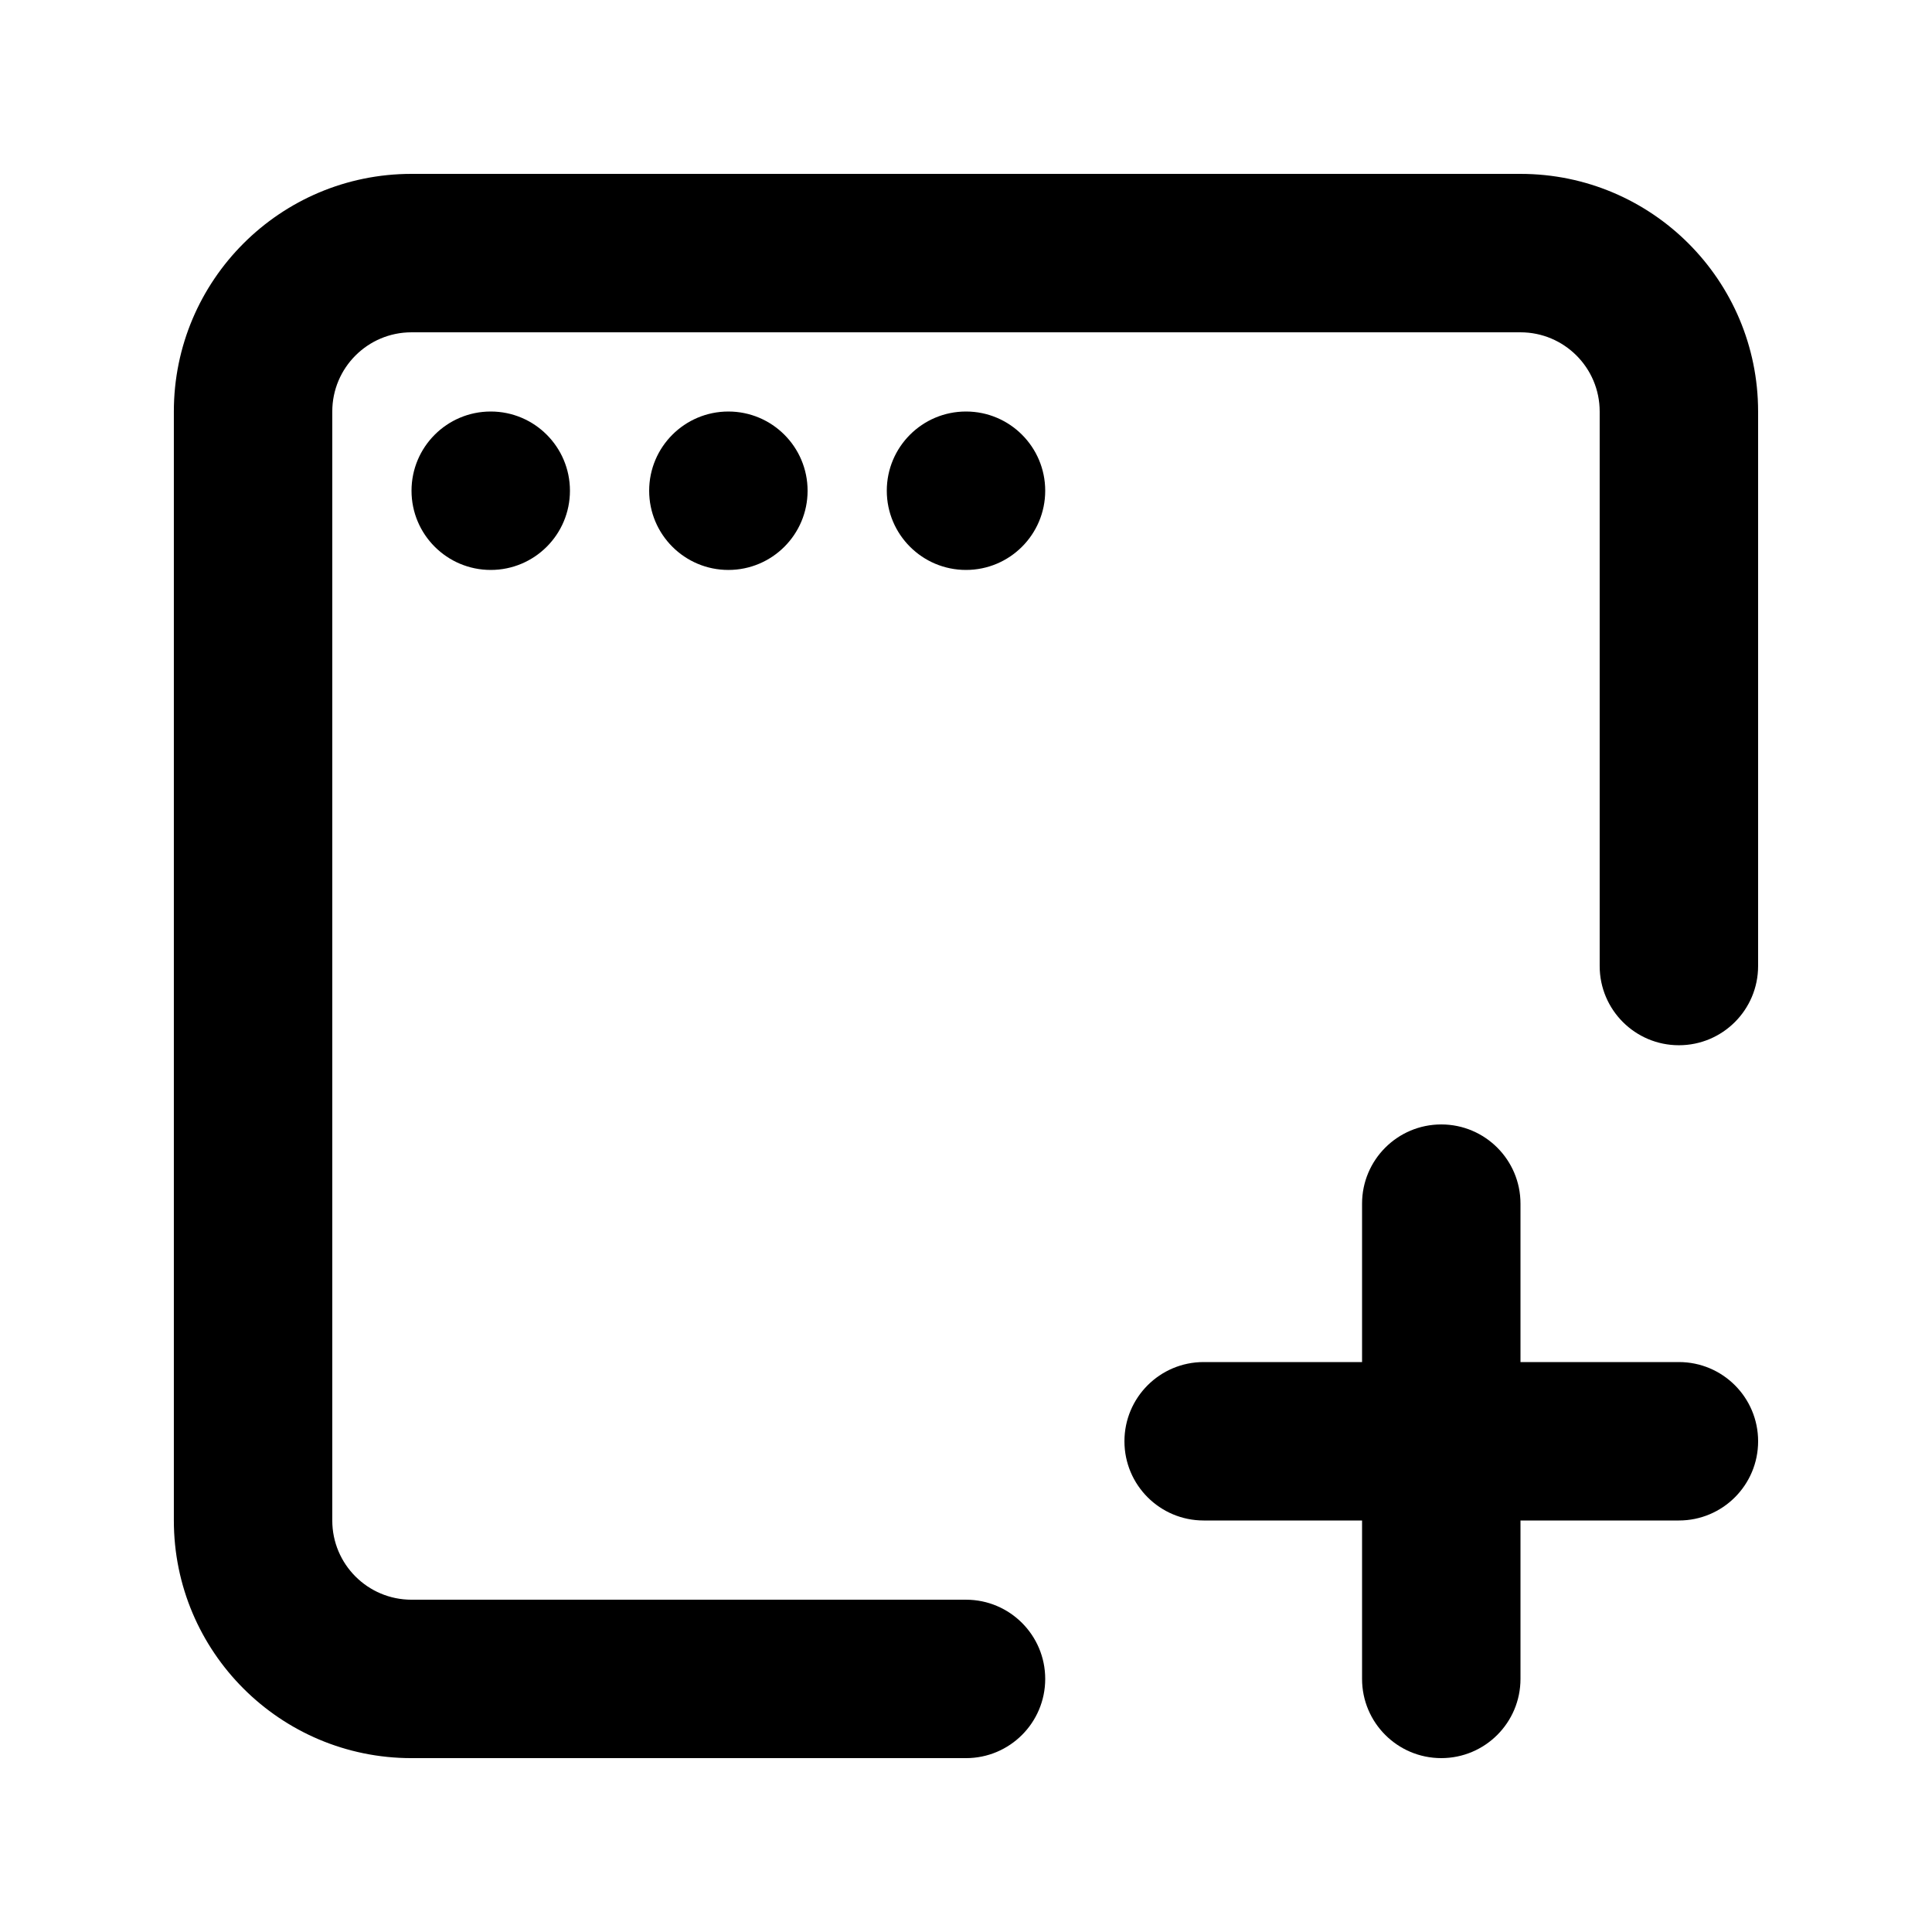
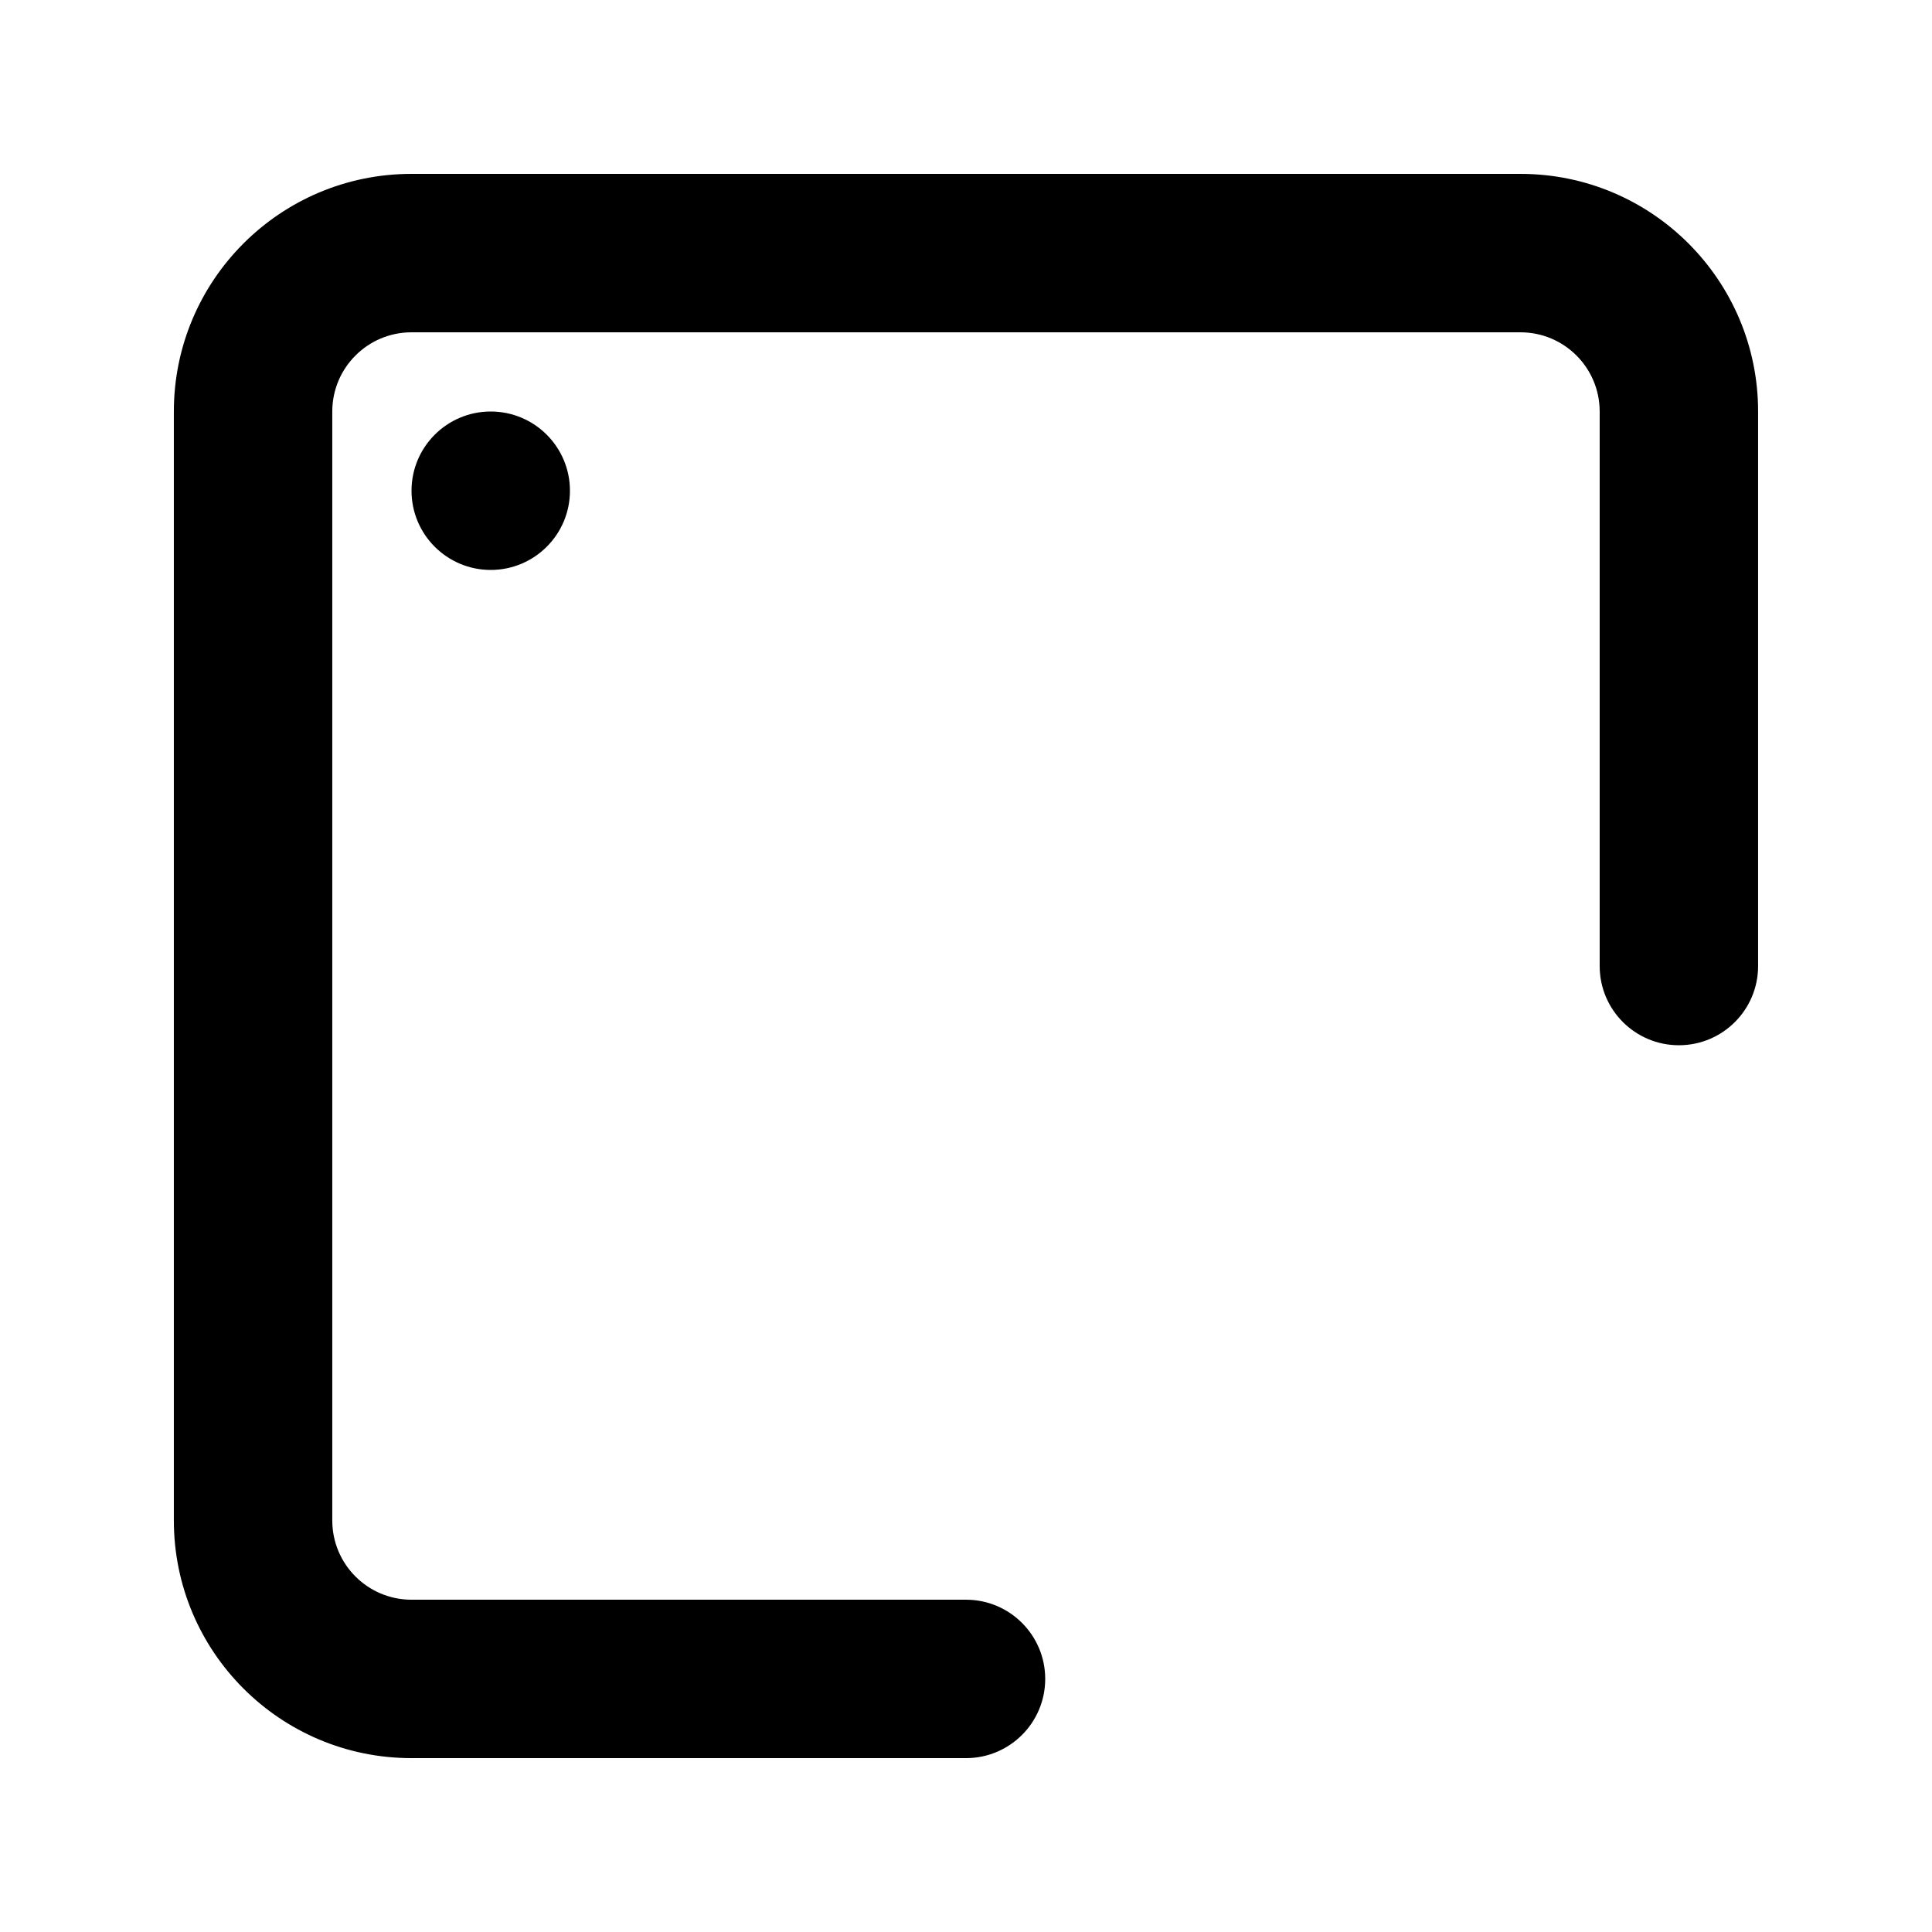
<svg xmlns="http://www.w3.org/2000/svg" fill="#000000" width="800px" height="800px" version="1.1" viewBox="144 144 512 512">
  <g>
    <path d="m253.05 190.08c-34.781 0-62.977 28.195-62.977 62.977v293.89c0 34.785 28.195 62.977 62.977 62.977h146.95c11.594 0 20.992-9.398 20.992-20.992s-9.398-20.992-20.992-20.992h-146.95c-11.594 0-20.992-9.398-20.992-20.992v-293.89c0-11.594 9.398-20.992 20.992-20.992h293.89c11.594 0 20.992 9.398 20.992 20.992v146.95c0 11.594 9.398 20.992 20.992 20.992s20.992-9.398 20.992-20.992v-146.95c0-34.781-28.191-62.977-62.977-62.977z" />
-     <path d="m462.98 504.96c-11.598 0-20.992 9.398-20.992 20.992s9.395 20.992 20.992 20.992h41.98v41.984c0 11.594 9.398 20.992 20.992 20.992s20.992-9.398 20.992-20.992v-41.984h41.984c11.594 0 20.992-9.398 20.992-20.992s-9.398-20.992-20.992-20.992h-41.984v-41.98c0-11.598-9.398-20.992-20.992-20.992s-20.992 9.395-20.992 20.992v41.98z" />
    <path d="m274.05 295.04c11.594 0 20.992-9.398 20.992-20.992s-9.398-20.992-20.992-20.992-20.992 9.398-20.992 20.992 9.398 20.992 20.992 20.992z" />
-     <path d="m358.02 274.05c0 11.594-9.398 20.992-20.992 20.992s-20.992-9.398-20.992-20.992 9.398-20.992 20.992-20.992 20.992 9.398 20.992 20.992z" />
-     <path d="m400 295.04c11.594 0 20.992-9.398 20.992-20.992s-9.398-20.992-20.992-20.992-20.992 9.398-20.992 20.992 9.398 20.992 20.992 20.992z" />
  </g>
</svg>